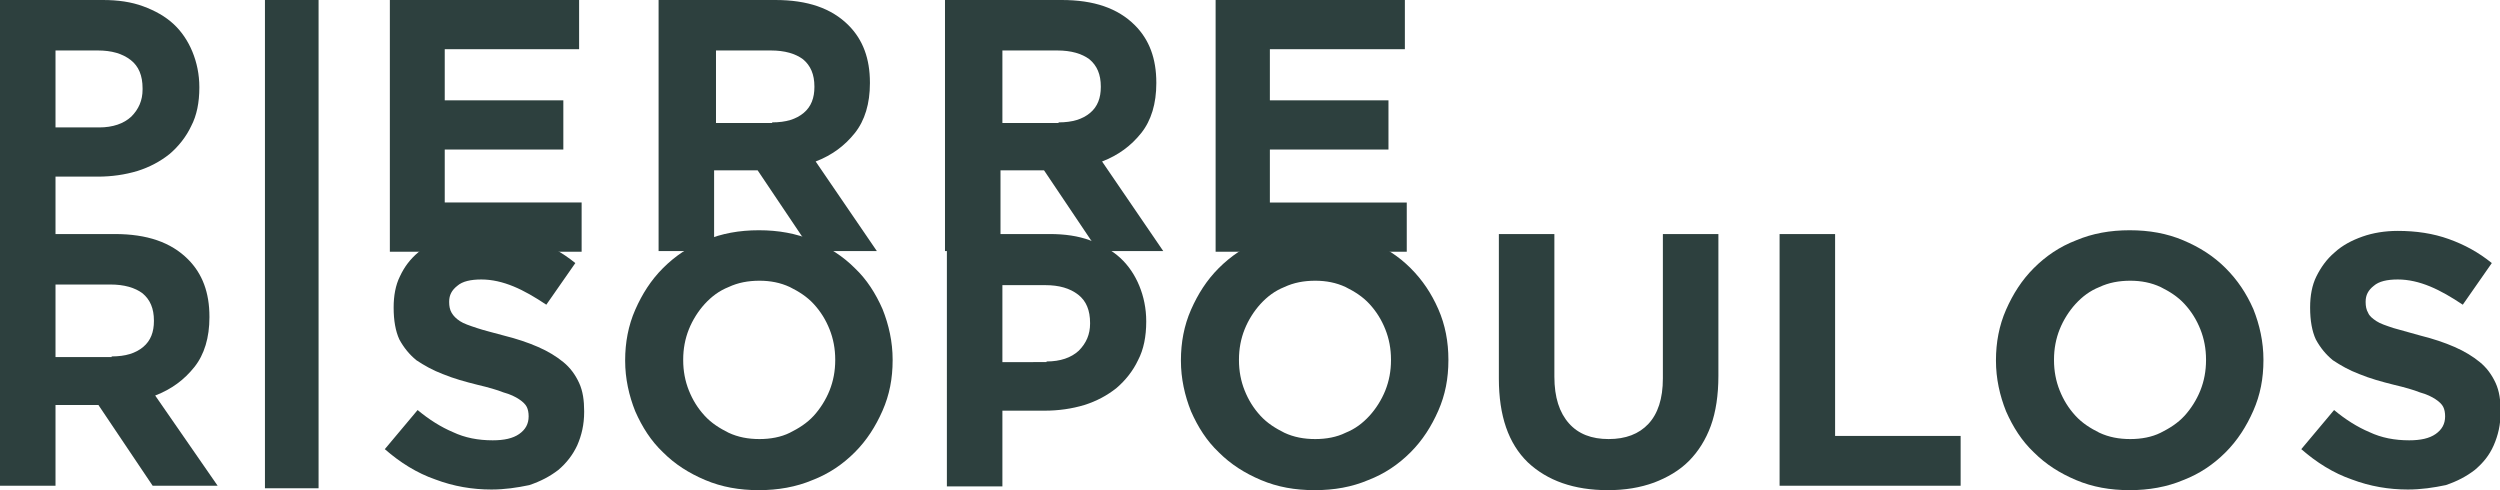
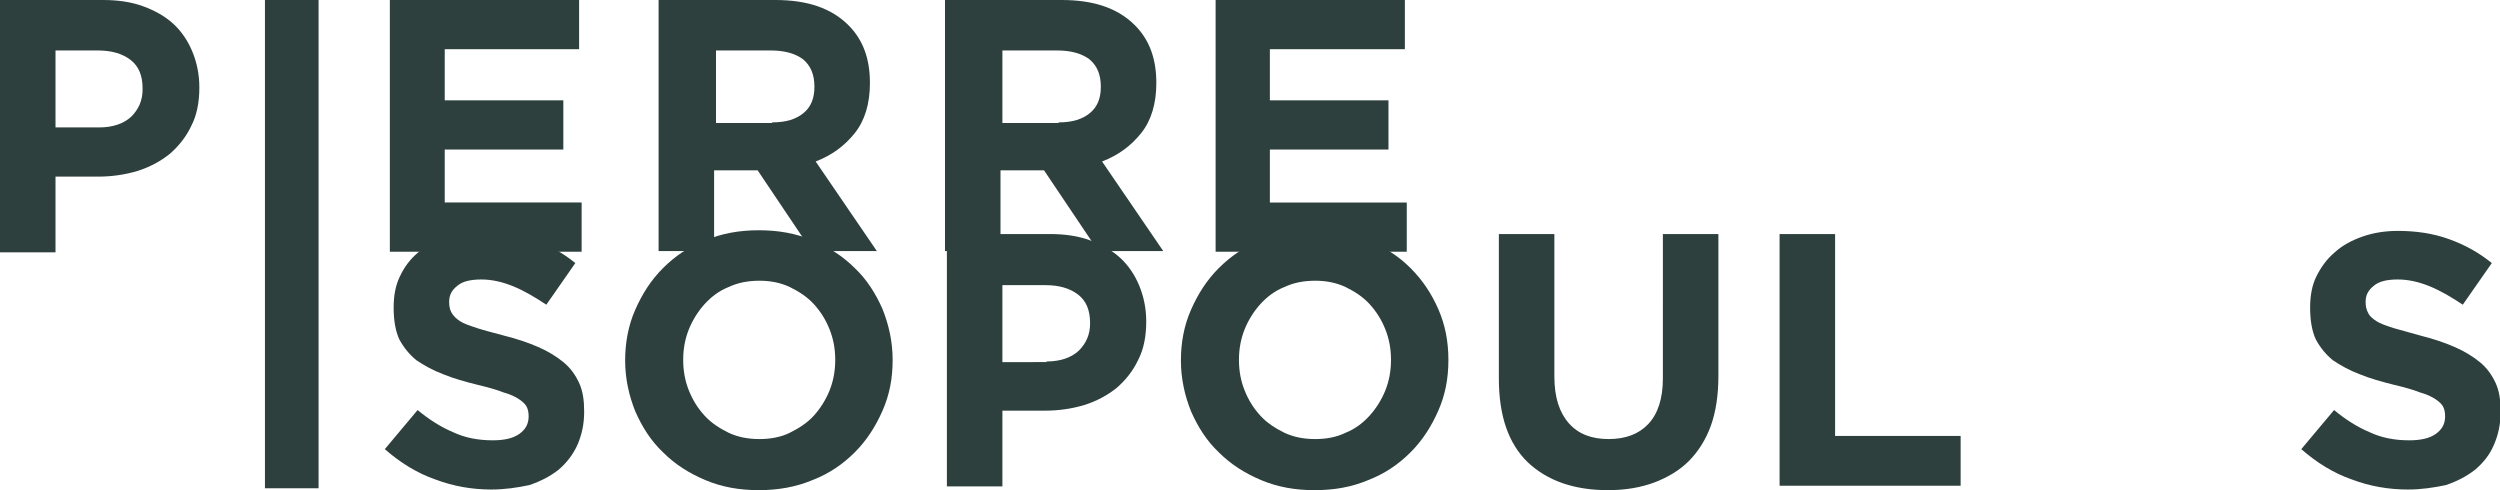
<svg xmlns="http://www.w3.org/2000/svg" version="1.1" id="Calque_1" x="0px" y="0px" viewBox="0 0 396.3 77.7" style="enable-background:new 0 0 396.3 77.7;" xml:space="preserve">
  <style type="text/css"> .st0{fill:#2D403E;} </style>
  <g>
-     <path class="st0" d="M0,37.1h18.2c5.1,0,8.9,1.3,11.6,4c2.3,2.3,3.4,5.3,3.4,9.1v0.1c0,3.2-0.8,5.9-2.4,7.9c-1.6,2-3.6,3.5-6.2,4.5 L34.5,77H24.2l-8.6-12.8h-0.1H8.8V77H0V37.1z M17.7,56.5c2.2,0,3.8-0.5,5-1.5c1.2-1,1.7-2.4,1.7-4.1v-0.1c0-1.9-0.6-3.3-1.8-4.3 c-1.2-0.9-2.9-1.4-5.1-1.4H8.8v11.5H17.7z" />
-   </g>
+     </g>
  <g>
    <path class="st0" d="M61.8,0h30v7.8H70.5v8.1h18.8v7.8H70.5v8.4h21.7v7.8H61.8V0z" />
    <path class="st0" d="M104.7,0h18.2c5.1,0,8.9,1.3,11.6,4c2.3,2.3,3.4,5.3,3.4,9.1v0.1c0,3.2-0.8,5.9-2.4,7.9 c-1.6,2-3.6,3.5-6.2,4.5l9.7,14.2h-10.3l-8.6-12.8h-0.1h-6.8v12.8h-8.8V0z M122.4,19.4c2.2,0,3.8-0.5,5-1.5c1.2-1,1.7-2.4,1.7-4.1 v-0.1c0-1.9-0.6-3.3-1.8-4.3c-1.2-0.9-2.9-1.4-5.1-1.4h-8.7v11.5H122.4z" />
    <path class="st0" d="M150.1,0h18.2c5.1,0,8.9,1.3,11.6,4c2.3,2.3,3.4,5.3,3.4,9.1v0.1c0,3.2-0.8,5.9-2.4,7.9 c-1.6,2-3.6,3.5-6.2,4.5l9.7,14.2h-10.3l-8.6-12.8h-0.1h-6.8v12.8h-8.8V0z M167.8,19.4c2.2,0,3.8-0.5,5-1.5c1.2-1,1.7-2.4,1.7-4.1 v-0.1c0-1.9-0.6-3.3-1.8-4.3c-1.2-0.9-2.9-1.4-5.1-1.4h-8.7v11.5H167.8z" />
    <path class="st0" d="M192.7,0h30v7.8h-21.4v8.1h18.8v7.8h-18.8v8.4H223v7.8h-30.3V0z" />
  </g>
  <g>
    <path class="st0" d="M0,0h16.3c2.4,0,4.5,0.3,6.4,1s3.5,1.6,4.8,2.8c1.3,1.2,2.3,2.7,3,4.4c0.7,1.7,1.1,3.6,1.1,5.6v0.1 c0,2.3-0.4,4.4-1.3,6.1c-0.8,1.7-2,3.2-3.4,4.4c-1.5,1.2-3.2,2.1-5.1,2.7c-2,0.6-4.1,0.9-6.3,0.9H8.8v12H0V0z M15.7,20.2 c2.2,0,3.9-0.6,5.1-1.7c1.2-1.2,1.8-2.6,1.8-4.3V14c0-2-0.6-3.5-1.9-4.5c-1.3-1-3-1.5-5.2-1.5H8.8v12.2H15.7z" />
  </g>
  <g>
    <path class="st0" d="M77.9,77.6c-3,0-6-0.5-8.9-1.6c-2.9-1-5.6-2.7-8-4.8l5.2-6.2c1.8,1.5,3.7,2.7,5.6,3.5c1.9,0.9,4,1.3,6.3,1.3 c1.8,0,3.2-0.3,4.2-1c1-0.7,1.5-1.6,1.5-2.8V66c0-0.6-0.1-1.1-0.3-1.5c-0.2-0.4-0.6-0.8-1.2-1.2c-0.6-0.4-1.4-0.8-2.5-1.1 c-1-0.4-2.4-0.8-4.1-1.2c-2-0.5-3.8-1-5.5-1.7c-1.6-0.6-3-1.4-4.2-2.2c-1.1-0.9-2-2-2.7-3.3c-0.6-1.3-0.9-3-0.9-5v-0.1 c0-1.8,0.3-3.5,1-4.9c0.7-1.5,1.6-2.7,2.9-3.8c1.2-1.1,2.7-1.9,4.4-2.5c1.7-0.6,3.6-0.9,5.6-0.9c2.9,0,5.6,0.4,8.1,1.3 c2.5,0.9,4.7,2.1,6.8,3.8l-4.6,6.6c-1.8-1.2-3.5-2.2-5.2-2.9c-1.7-0.7-3.4-1.1-5.1-1.1s-3,0.3-3.8,1c-0.9,0.7-1.3,1.5-1.3,2.5v0.1 c0,0.6,0.1,1.2,0.4,1.7s0.7,0.9,1.3,1.3c0.6,0.4,1.5,0.7,2.7,1.1s2.5,0.7,4.3,1.2c2,0.5,3.8,1.1,5.4,1.8c1.6,0.7,2.9,1.5,4,2.4 c1.1,0.9,1.9,2,2.5,3.3s0.8,2.8,0.8,4.5v0.1c0,2-0.4,3.7-1.1,5.3c-0.7,1.5-1.7,2.8-3,3.9c-1.3,1-2.8,1.8-4.6,2.4 C82,77.3,80,77.6,77.9,77.6z" />
    <path class="st0" d="M120.3,77.7c-3.1,0-5.9-0.5-8.5-1.6c-2.6-1.1-4.8-2.5-6.7-4.4c-1.9-1.8-3.3-4-4.4-6.5c-1-2.5-1.6-5.2-1.6-8 v-0.1c0-2.8,0.5-5.5,1.6-8c1.1-2.5,2.5-4.7,4.4-6.6c1.9-1.9,4.1-3.4,6.7-4.4c2.6-1.1,5.4-1.6,8.5-1.6c3.1,0,5.9,0.5,8.5,1.6 c2.6,1.1,4.8,2.5,6.7,4.4c1.9,1.8,3.3,4,4.4,6.5c1,2.5,1.6,5.2,1.6,8v0.1c0,2.9-0.5,5.5-1.6,8c-1.1,2.5-2.5,4.7-4.4,6.6 s-4.1,3.4-6.7,4.4C126.2,77.2,123.3,77.7,120.3,77.7z M120.4,69.6c1.7,0,3.4-0.3,4.8-1s2.7-1.5,3.8-2.7c1-1.1,1.9-2.5,2.5-4 c0.6-1.5,0.9-3.1,0.9-4.8v-0.1c0-1.7-0.3-3.3-0.9-4.8c-0.6-1.5-1.4-2.8-2.5-4s-2.4-2-3.8-2.7c-1.5-0.7-3.1-1-4.8-1 c-1.8,0-3.4,0.3-4.9,1c-1.5,0.6-2.7,1.5-3.8,2.7c-1,1.1-1.9,2.5-2.5,4c-0.6,1.5-0.9,3.1-0.9,4.8v0.1c0,1.7,0.3,3.3,0.9,4.8 c0.6,1.5,1.4,2.8,2.5,4s2.4,2,3.8,2.7C117,69.3,118.6,69.6,120.4,69.6z" />
    <path class="st0" d="M150.1,37.1h16.3c2.4,0,4.5,0.3,6.4,1s3.5,1.6,4.8,2.8c1.3,1.2,2.3,2.7,3,4.4c0.7,1.7,1.1,3.6,1.1,5.6v0.1 c0,2.3-0.4,4.4-1.3,6.1c-0.8,1.7-2,3.2-3.4,4.4c-1.5,1.2-3.2,2.1-5.1,2.7c-2,0.6-4.1,0.9-6.3,0.9h-6.7v12h-8.8V37.1z M165.9,57.3 c2.2,0,3.9-0.6,5.1-1.7c1.2-1.2,1.8-2.6,1.8-4.3v-0.1c0-2-0.6-3.5-1.9-4.5c-1.3-1-3-1.5-5.2-1.5h-6.8v12.2H165.9z" />
    <path class="st0" d="M208.4,77.7c-3.1,0-5.9-0.5-8.5-1.6c-2.6-1.1-4.8-2.5-6.7-4.4c-1.9-1.8-3.3-4-4.4-6.5c-1-2.5-1.6-5.2-1.6-8 v-0.1c0-2.8,0.5-5.5,1.6-8c1.1-2.5,2.5-4.7,4.4-6.6c1.9-1.9,4.1-3.4,6.7-4.4c2.6-1.1,5.4-1.6,8.5-1.6c3.1,0,5.9,0.5,8.5,1.6 c2.6,1.1,4.8,2.5,6.7,4.4s3.3,4,4.4,6.5s1.6,5.2,1.6,8v0.1c0,2.9-0.5,5.5-1.6,8c-1.1,2.5-2.5,4.7-4.4,6.6s-4.1,3.4-6.7,4.4 C214.3,77.2,211.5,77.7,208.4,77.7z M208.5,69.6c1.7,0,3.4-0.3,4.8-1c1.5-0.6,2.7-1.5,3.8-2.7c1-1.1,1.9-2.5,2.5-4 c0.6-1.5,0.9-3.1,0.9-4.8v-0.1c0-1.7-0.3-3.3-0.9-4.8c-0.6-1.5-1.4-2.8-2.5-4s-2.4-2-3.8-2.7c-1.5-0.7-3.1-1-4.8-1 c-1.8,0-3.4,0.3-4.9,1c-1.5,0.6-2.7,1.5-3.8,2.7c-1,1.1-1.9,2.5-2.5,4c-0.6,1.5-0.9,3.1-0.9,4.8v0.1c0,1.7,0.3,3.3,0.9,4.8 c0.6,1.5,1.4,2.8,2.5,4s2.4,2,3.8,2.7C205.1,69.3,206.7,69.6,208.5,69.6z" />
    <path class="st0" d="M254.9,77.7c-5.4,0-9.6-1.5-12.7-4.4c-3.1-3-4.6-7.4-4.6-13.3V37.1h8.8v22.6c0,3.3,0.8,5.7,2.3,7.4 c1.5,1.7,3.6,2.5,6.3,2.5c2.7,0,4.8-0.8,6.3-2.4c1.5-1.6,2.3-4,2.3-7.2V37.1h8.8v22.5c0,3-0.4,5.7-1.2,7.9c-0.8,2.2-2,4.1-3.5,5.6 c-1.5,1.5-3.4,2.6-5.5,3.4C260,77.3,257.6,77.7,254.9,77.7z" />
    <path class="st0" d="M282.1,37.1h8.8v32h19.9V77h-28.7V37.1z" />
-     <path class="st0" d="M337.6,77.7c-3.1,0-5.9-0.5-8.5-1.6c-2.6-1.1-4.8-2.5-6.7-4.4c-1.9-1.8-3.3-4-4.4-6.5c-1-2.5-1.6-5.2-1.6-8 v-0.1c0-2.8,0.5-5.5,1.6-8c1.1-2.5,2.5-4.7,4.4-6.6s4.1-3.4,6.7-4.4c2.6-1.1,5.4-1.6,8.5-1.6s5.9,0.5,8.5,1.6 c2.6,1.1,4.8,2.5,6.7,4.4s3.3,4,4.4,6.5c1,2.5,1.6,5.2,1.6,8v0.1c0,2.9-0.5,5.5-1.6,8c-1.1,2.5-2.5,4.7-4.4,6.6 c-1.9,1.9-4.1,3.4-6.7,4.4C343.5,77.2,340.6,77.7,337.6,77.7z M337.7,69.6c1.7,0,3.4-0.3,4.8-1s2.7-1.5,3.8-2.7 c1-1.1,1.9-2.5,2.5-4s0.9-3.1,0.9-4.8v-0.1c0-1.7-0.3-3.3-0.9-4.8s-1.4-2.8-2.5-4s-2.4-2-3.8-2.7c-1.5-0.7-3.1-1-4.8-1 c-1.8,0-3.4,0.3-4.9,1c-1.5,0.6-2.7,1.5-3.8,2.7c-1,1.1-1.9,2.5-2.5,4c-0.6,1.5-0.9,3.1-0.9,4.8v0.1c0,1.7,0.3,3.3,0.9,4.8 s1.4,2.8,2.5,4s2.4,2,3.8,2.7C334.3,69.3,335.9,69.6,337.7,69.6z" />
    <path class="st0" d="M381.7,77.6c-3,0-6-0.5-8.9-1.6c-2.9-1-5.6-2.7-8-4.8l5.2-6.2c1.8,1.5,3.7,2.7,5.6,3.5c1.9,0.9,4,1.3,6.3,1.3 c1.8,0,3.2-0.3,4.2-1s1.5-1.6,1.5-2.8V66c0-0.6-0.1-1.1-0.3-1.5s-0.6-0.8-1.2-1.2c-0.6-0.4-1.4-0.8-2.5-1.1c-1-0.4-2.4-0.8-4.1-1.2 c-2-0.5-3.8-1-5.5-1.7c-1.6-0.6-3-1.4-4.2-2.2c-1.1-0.9-2-2-2.7-3.3c-0.6-1.3-0.9-3-0.9-5v-0.1c0-1.8,0.3-3.5,1-4.9 s1.6-2.7,2.9-3.8c1.2-1.1,2.7-1.9,4.4-2.5c1.7-0.6,3.6-0.9,5.6-0.9c2.9,0,5.6,0.4,8.1,1.3c2.5,0.9,4.7,2.1,6.8,3.8l-4.6,6.6 c-1.8-1.2-3.5-2.2-5.2-2.9s-3.4-1.1-5.1-1.1s-3,0.3-3.8,1c-0.9,0.7-1.3,1.5-1.3,2.5v0.1c0,0.6,0.1,1.2,0.4,1.7 c0.2,0.5,0.7,0.9,1.3,1.3c0.6,0.4,1.5,0.7,2.7,1.1c1.1,0.3,2.5,0.7,4.3,1.2c2,0.5,3.8,1.1,5.4,1.8c1.6,0.7,2.9,1.5,4,2.4 c1.1,0.9,1.9,2,2.5,3.3s0.8,2.8,0.8,4.5v0.1c0,2-0.4,3.7-1.1,5.3s-1.7,2.8-3,3.9c-1.3,1-2.8,1.8-4.6,2.4 C385.8,77.3,383.8,77.6,381.7,77.6z" />
  </g>
  <rect x="42" class="st0" width="8.5" height="77.4" />
</svg>